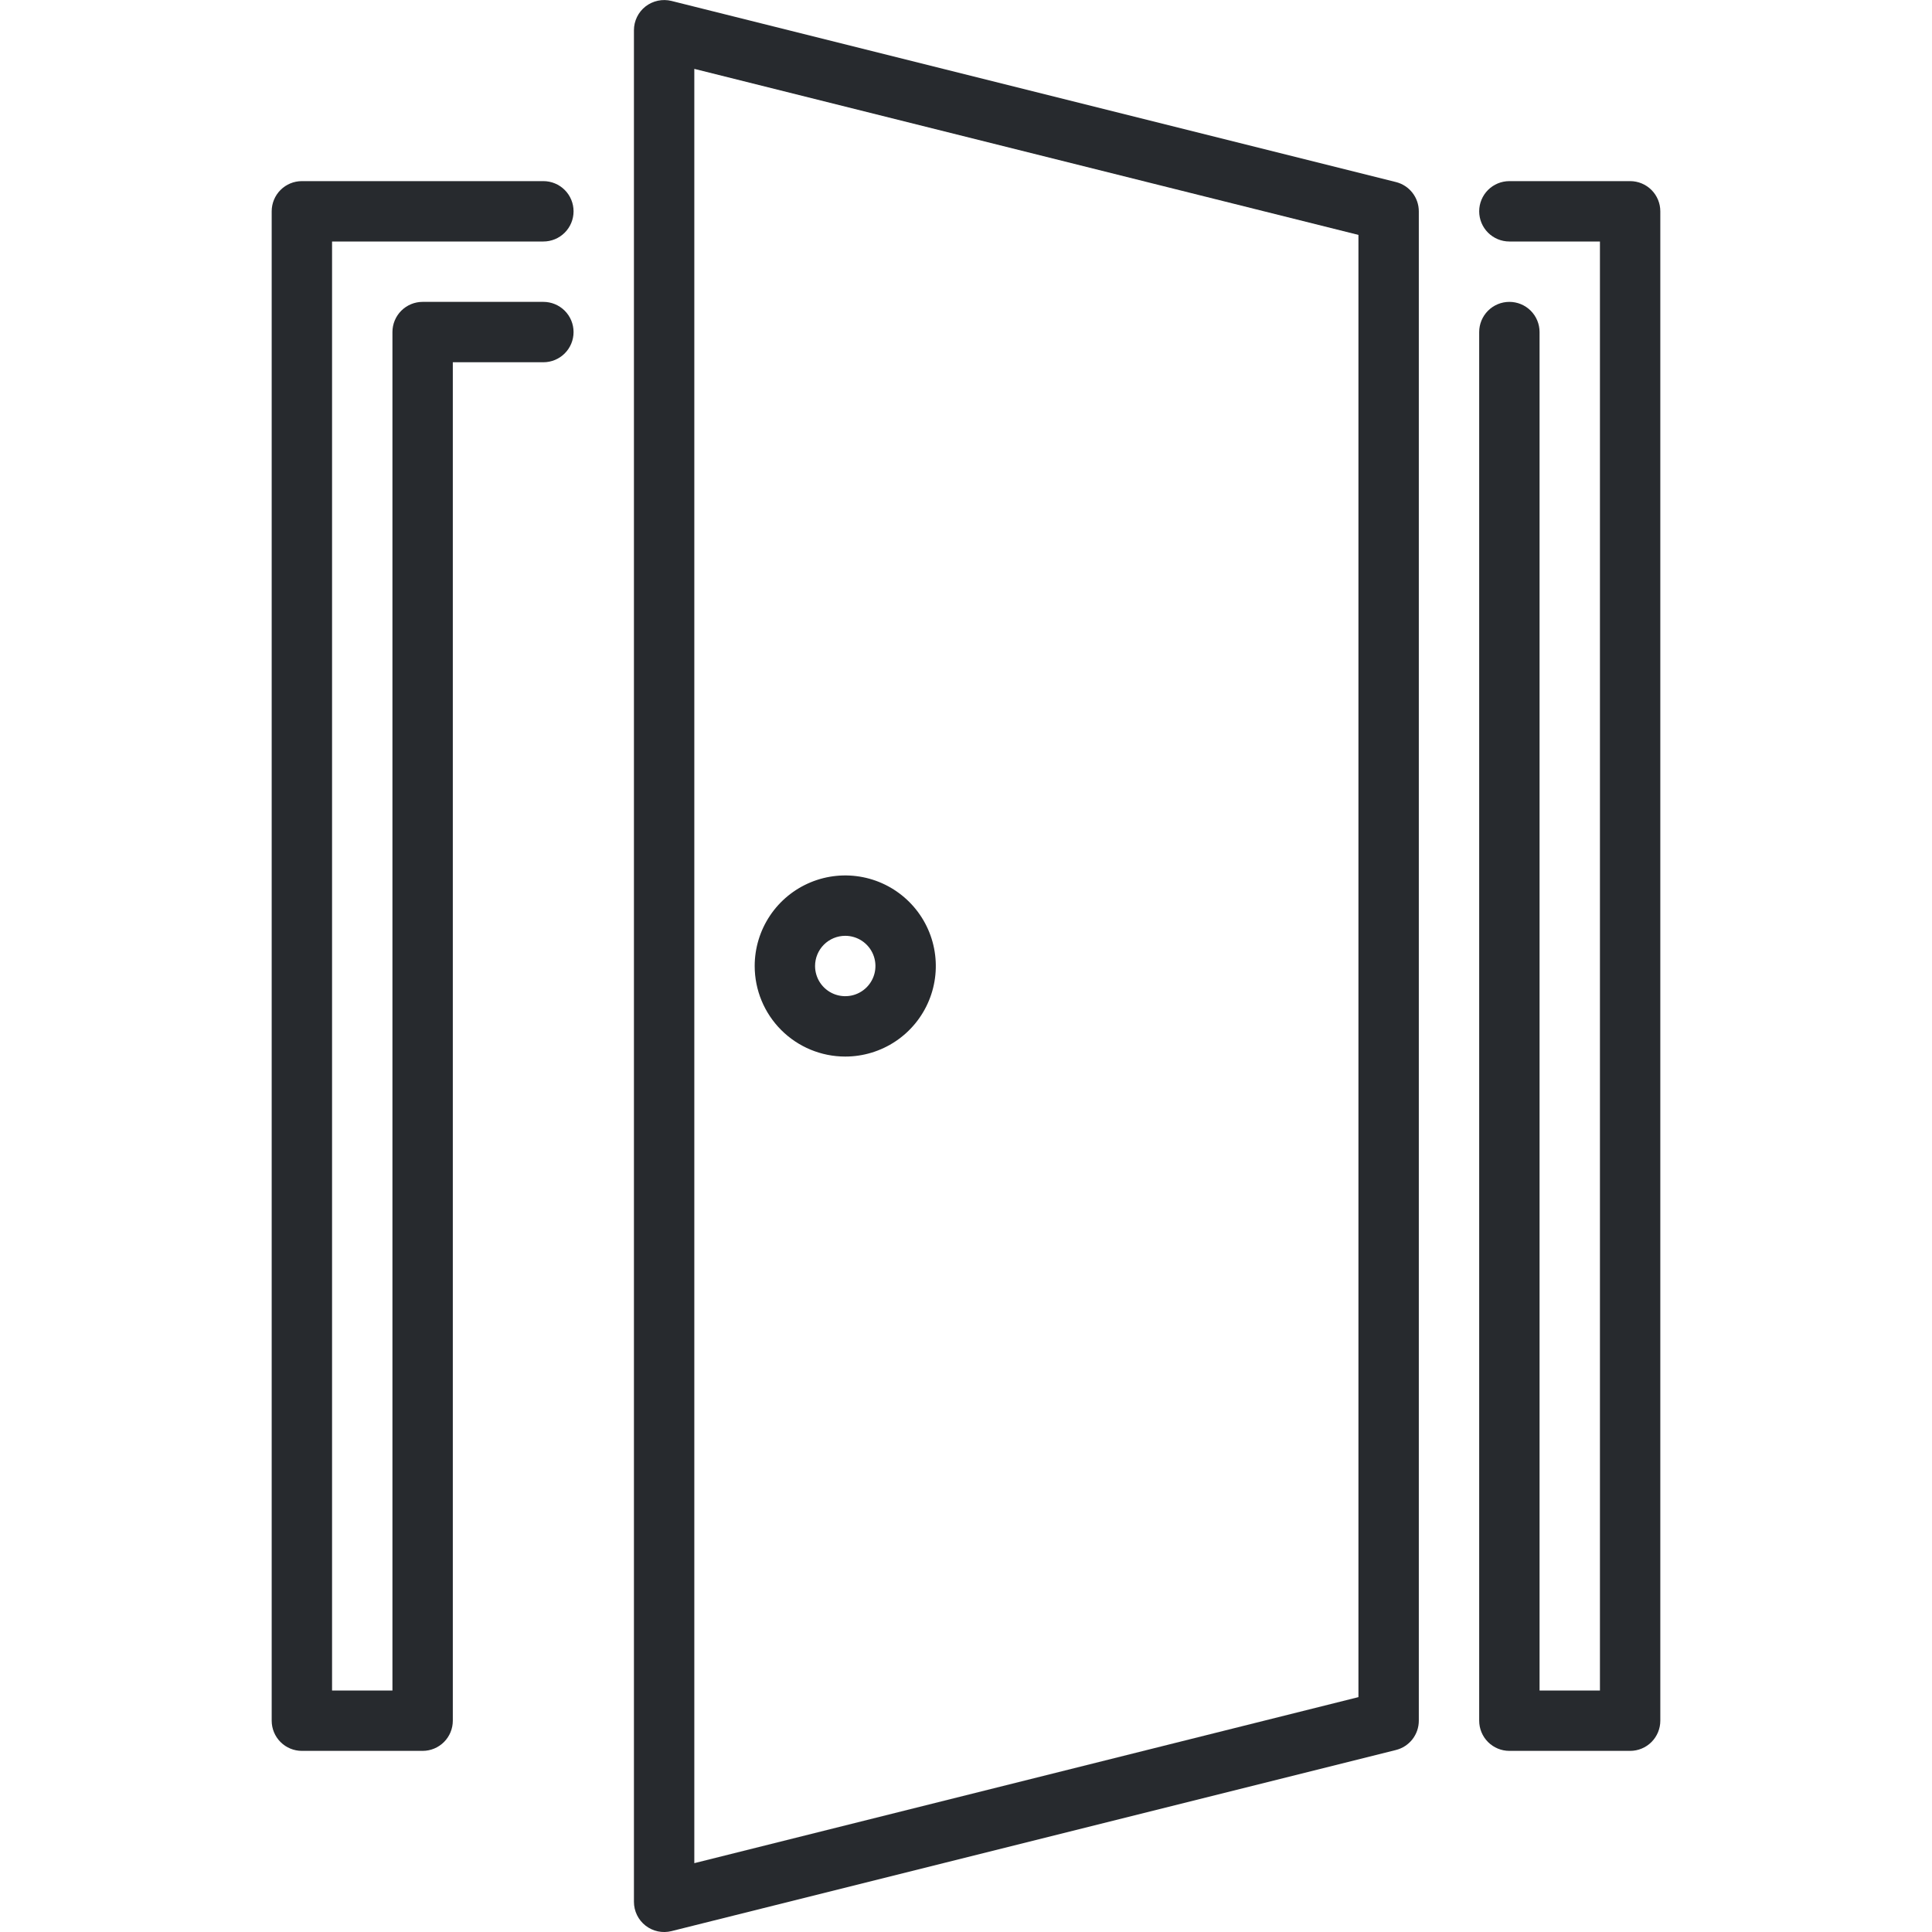
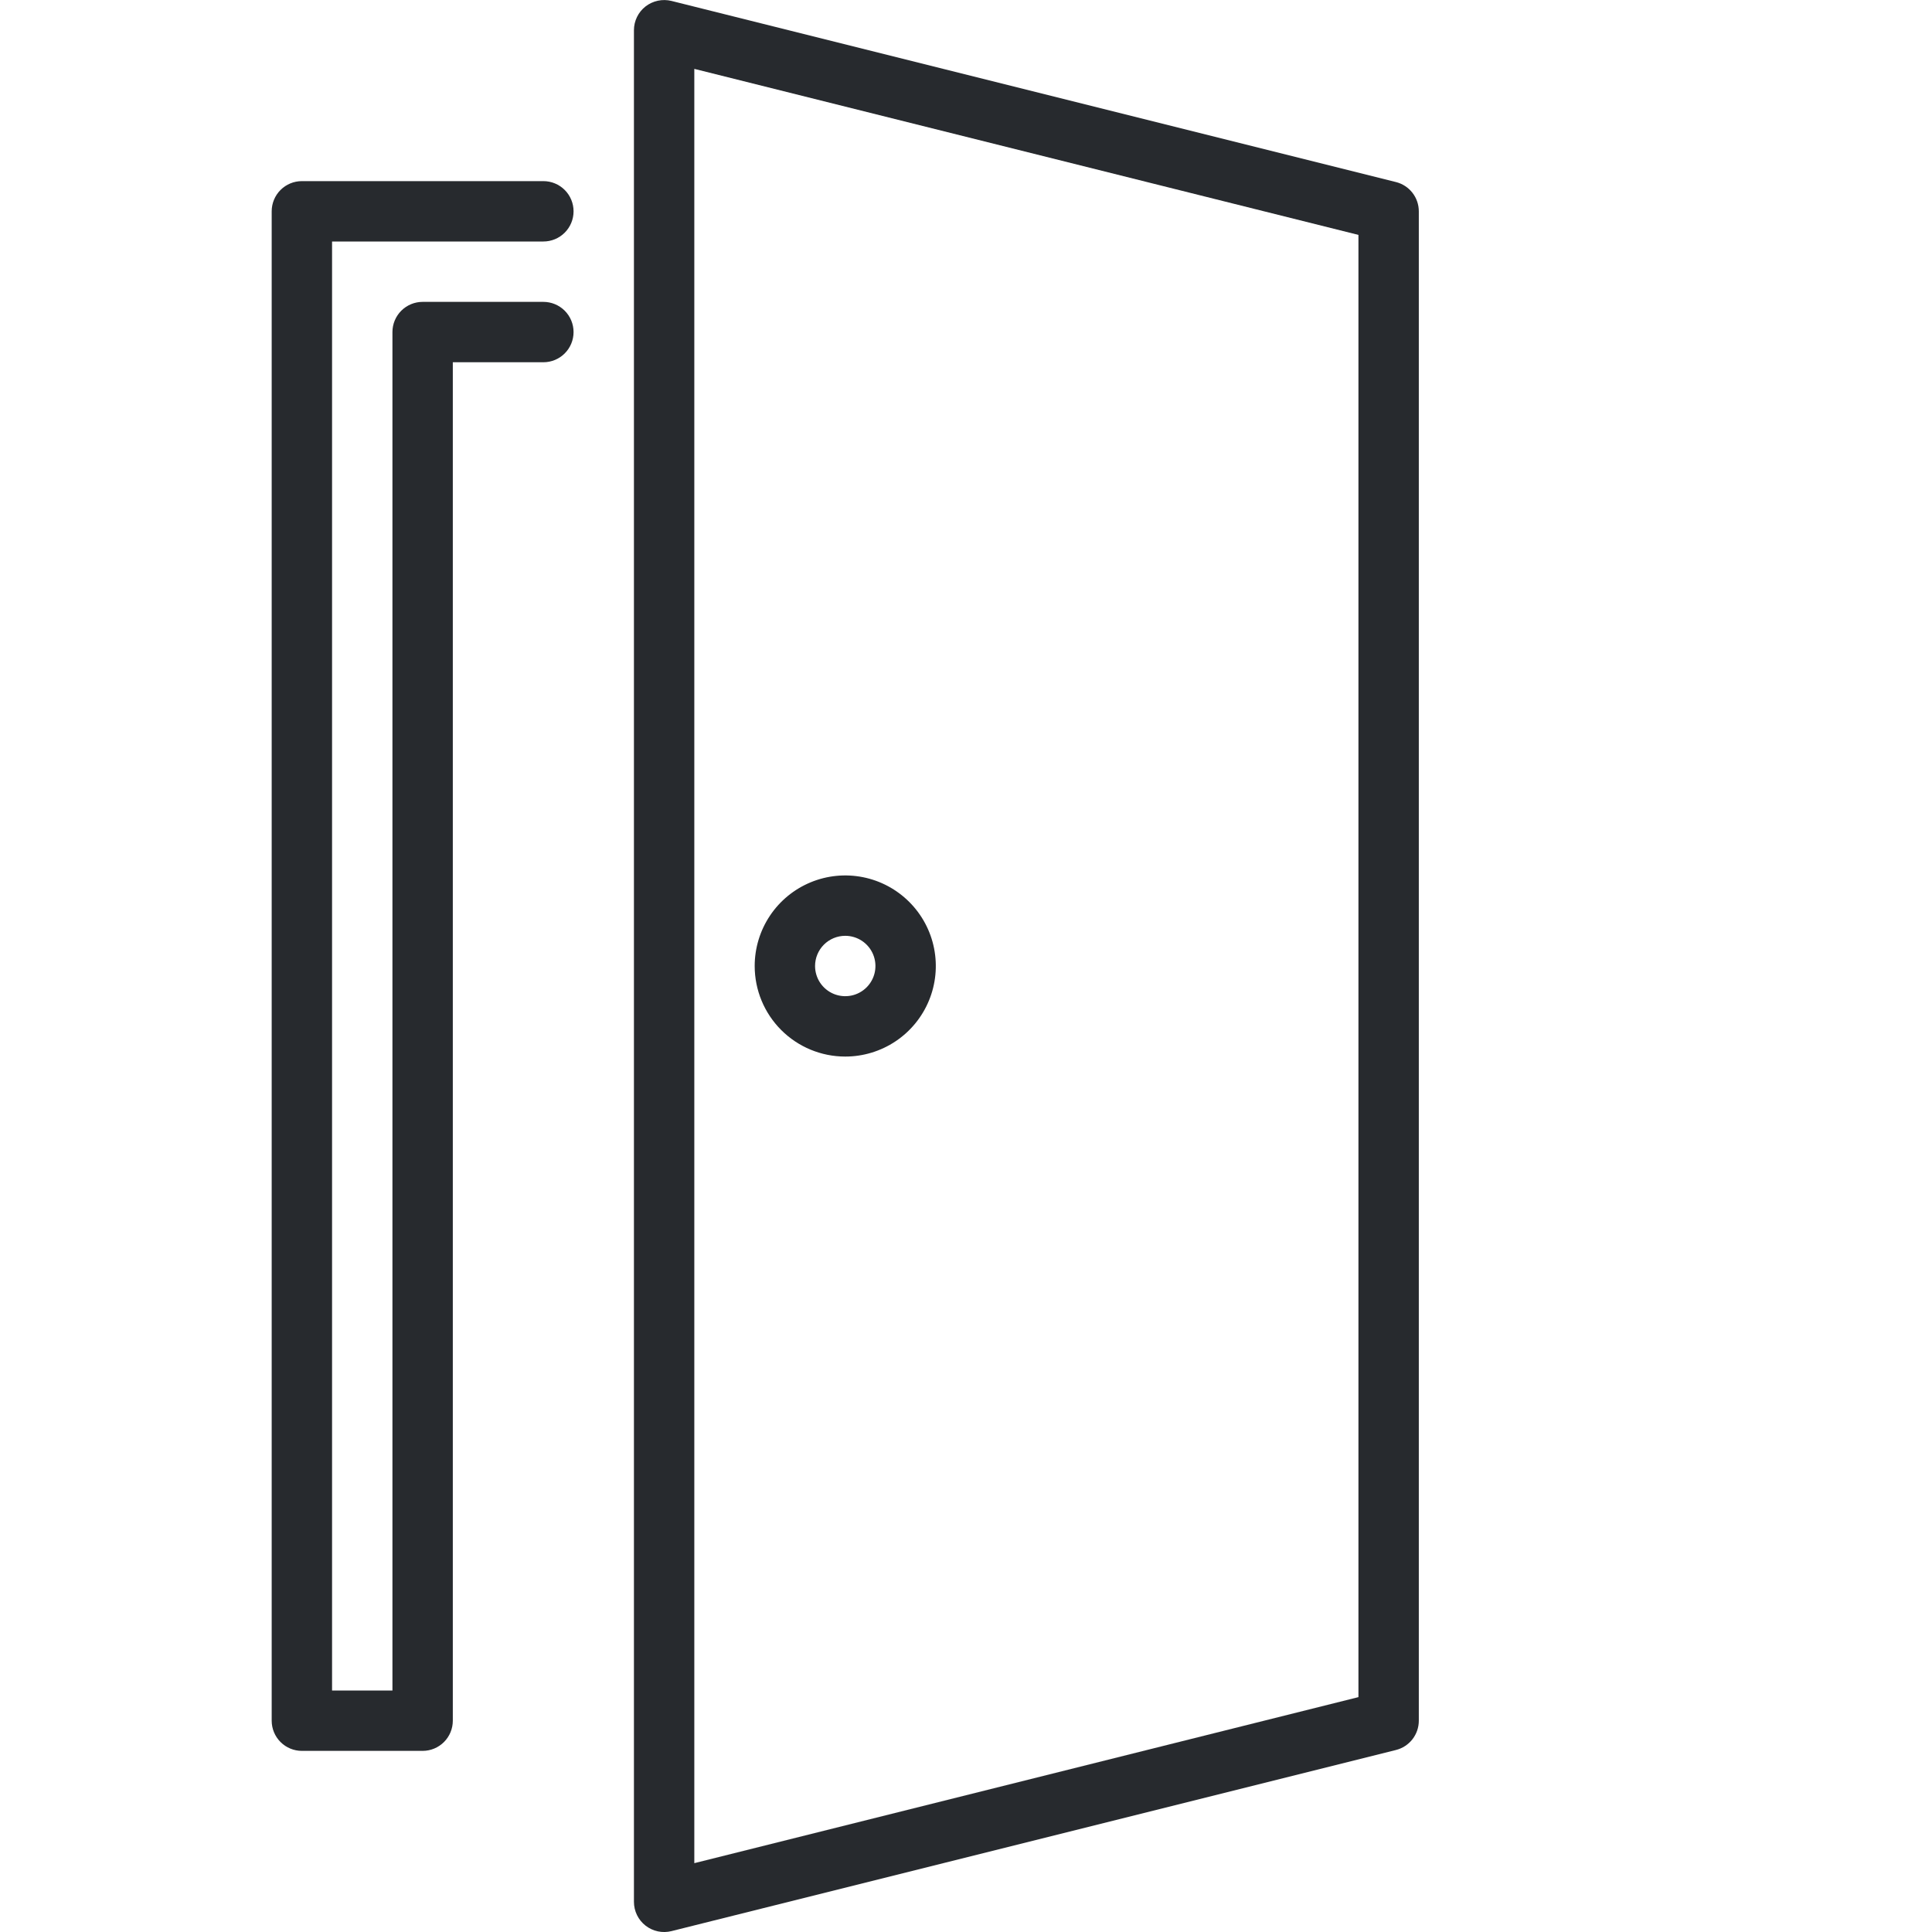
<svg xmlns="http://www.w3.org/2000/svg" width="160" height="160" viewBox="0 0 160 160" fill="none">
  <path d="M115.607 15.077L55.608 0.077C55.239 -0.014 54.854 -0.02 54.483 0.059C54.112 0.138 53.763 0.299 53.462 0.532C53.163 0.765 52.92 1.064 52.754 1.405C52.587 1.747 52.5 2.122 52.5 2.502V157.502C52.5 157.882 52.587 158.257 52.753 158.598C52.92 158.94 53.162 159.239 53.462 159.472C53.762 159.706 54.111 159.869 54.482 159.947C54.854 160.026 55.239 160.019 55.608 159.927L115.607 144.927C116.148 144.791 116.628 144.479 116.971 144.04C117.314 143.6 117.5 143.059 117.5 142.502V17.502C117.5 16.944 117.314 16.403 116.971 15.964C116.628 15.524 116.148 15.212 115.607 15.077ZM112.5 140.549L57.5 154.299V5.704L112.5 19.454V140.549Z" fill="#272A2E" />
  <path d="M45 20C45.663 20 46.299 19.737 46.768 19.268C47.237 18.799 47.5 18.163 47.5 17.5C47.5 16.837 47.237 16.201 46.768 15.732C46.299 15.263 45.663 15 45 15H25C24.337 15 23.701 15.263 23.232 15.732C22.763 16.201 22.5 16.837 22.5 17.5V142.5C22.5 143.163 22.763 143.799 23.232 144.268C23.701 144.737 24.337 145 25 145H35C35.663 145 36.299 144.737 36.768 144.268C37.237 143.799 37.5 143.163 37.5 142.5V30H45C45.663 30 46.299 29.737 46.768 29.268C47.237 28.799 47.5 28.163 47.5 27.5C47.5 26.837 47.237 26.201 46.768 25.732C46.299 25.263 45.663 25 45 25H35C34.337 25 33.701 25.263 33.232 25.732C32.763 26.201 32.5 26.837 32.5 27.5V140H27.5V20H45Z" fill="#272A2E" />
-   <path d="M135 15H125C124.337 15 123.701 15.263 123.232 15.732C122.763 16.201 122.5 16.837 122.5 17.5C122.5 18.163 122.763 18.799 123.232 19.268C123.701 19.737 124.337 20 125 20H132.5V140H127.5V27.5C127.5 26.837 127.237 26.201 126.768 25.732C126.299 25.263 125.663 25 125 25C124.337 25 123.701 25.263 123.232 25.732C122.763 26.201 122.5 26.837 122.5 27.5V142.5C122.5 143.163 122.763 143.799 123.232 144.268C123.701 144.737 124.337 145 125 145H135C135.663 145 136.299 144.737 136.768 144.268C137.237 143.799 137.5 143.163 137.5 142.5V17.5C137.5 16.837 137.237 16.201 136.768 15.732C136.299 15.263 135.663 15 135 15Z" fill="#272A2E" />
  <path d="M70 87.5C71.483 87.5 72.933 87.06 74.167 86.236C75.4 85.412 76.361 84.241 76.929 82.87C77.497 81.5 77.645 79.992 77.356 78.537C77.067 77.082 76.352 75.746 75.303 74.697C74.254 73.648 72.918 72.933 71.463 72.644C70.008 72.355 68.5 72.503 67.13 73.071C65.759 73.639 64.588 74.6 63.764 75.833C62.94 77.067 62.5 78.517 62.5 80C62.5 81.989 63.29 83.897 64.697 85.303C66.103 86.71 68.011 87.5 70 87.5ZM70 77.5C70.495 77.5 70.978 77.647 71.389 77.921C71.8 78.196 72.121 78.587 72.31 79.043C72.499 79.5 72.548 80.003 72.452 80.488C72.356 80.973 72.117 81.418 71.768 81.768C71.418 82.117 70.973 82.356 70.488 82.452C70.003 82.548 69.5 82.499 69.043 82.31C68.587 82.121 68.196 81.8 67.921 81.389C67.647 80.978 67.5 80.495 67.5 80C67.5 79.337 67.763 78.701 68.232 78.232C68.701 77.763 69.337 77.5 70 77.5Z" fill="#272A2E" />
</svg>